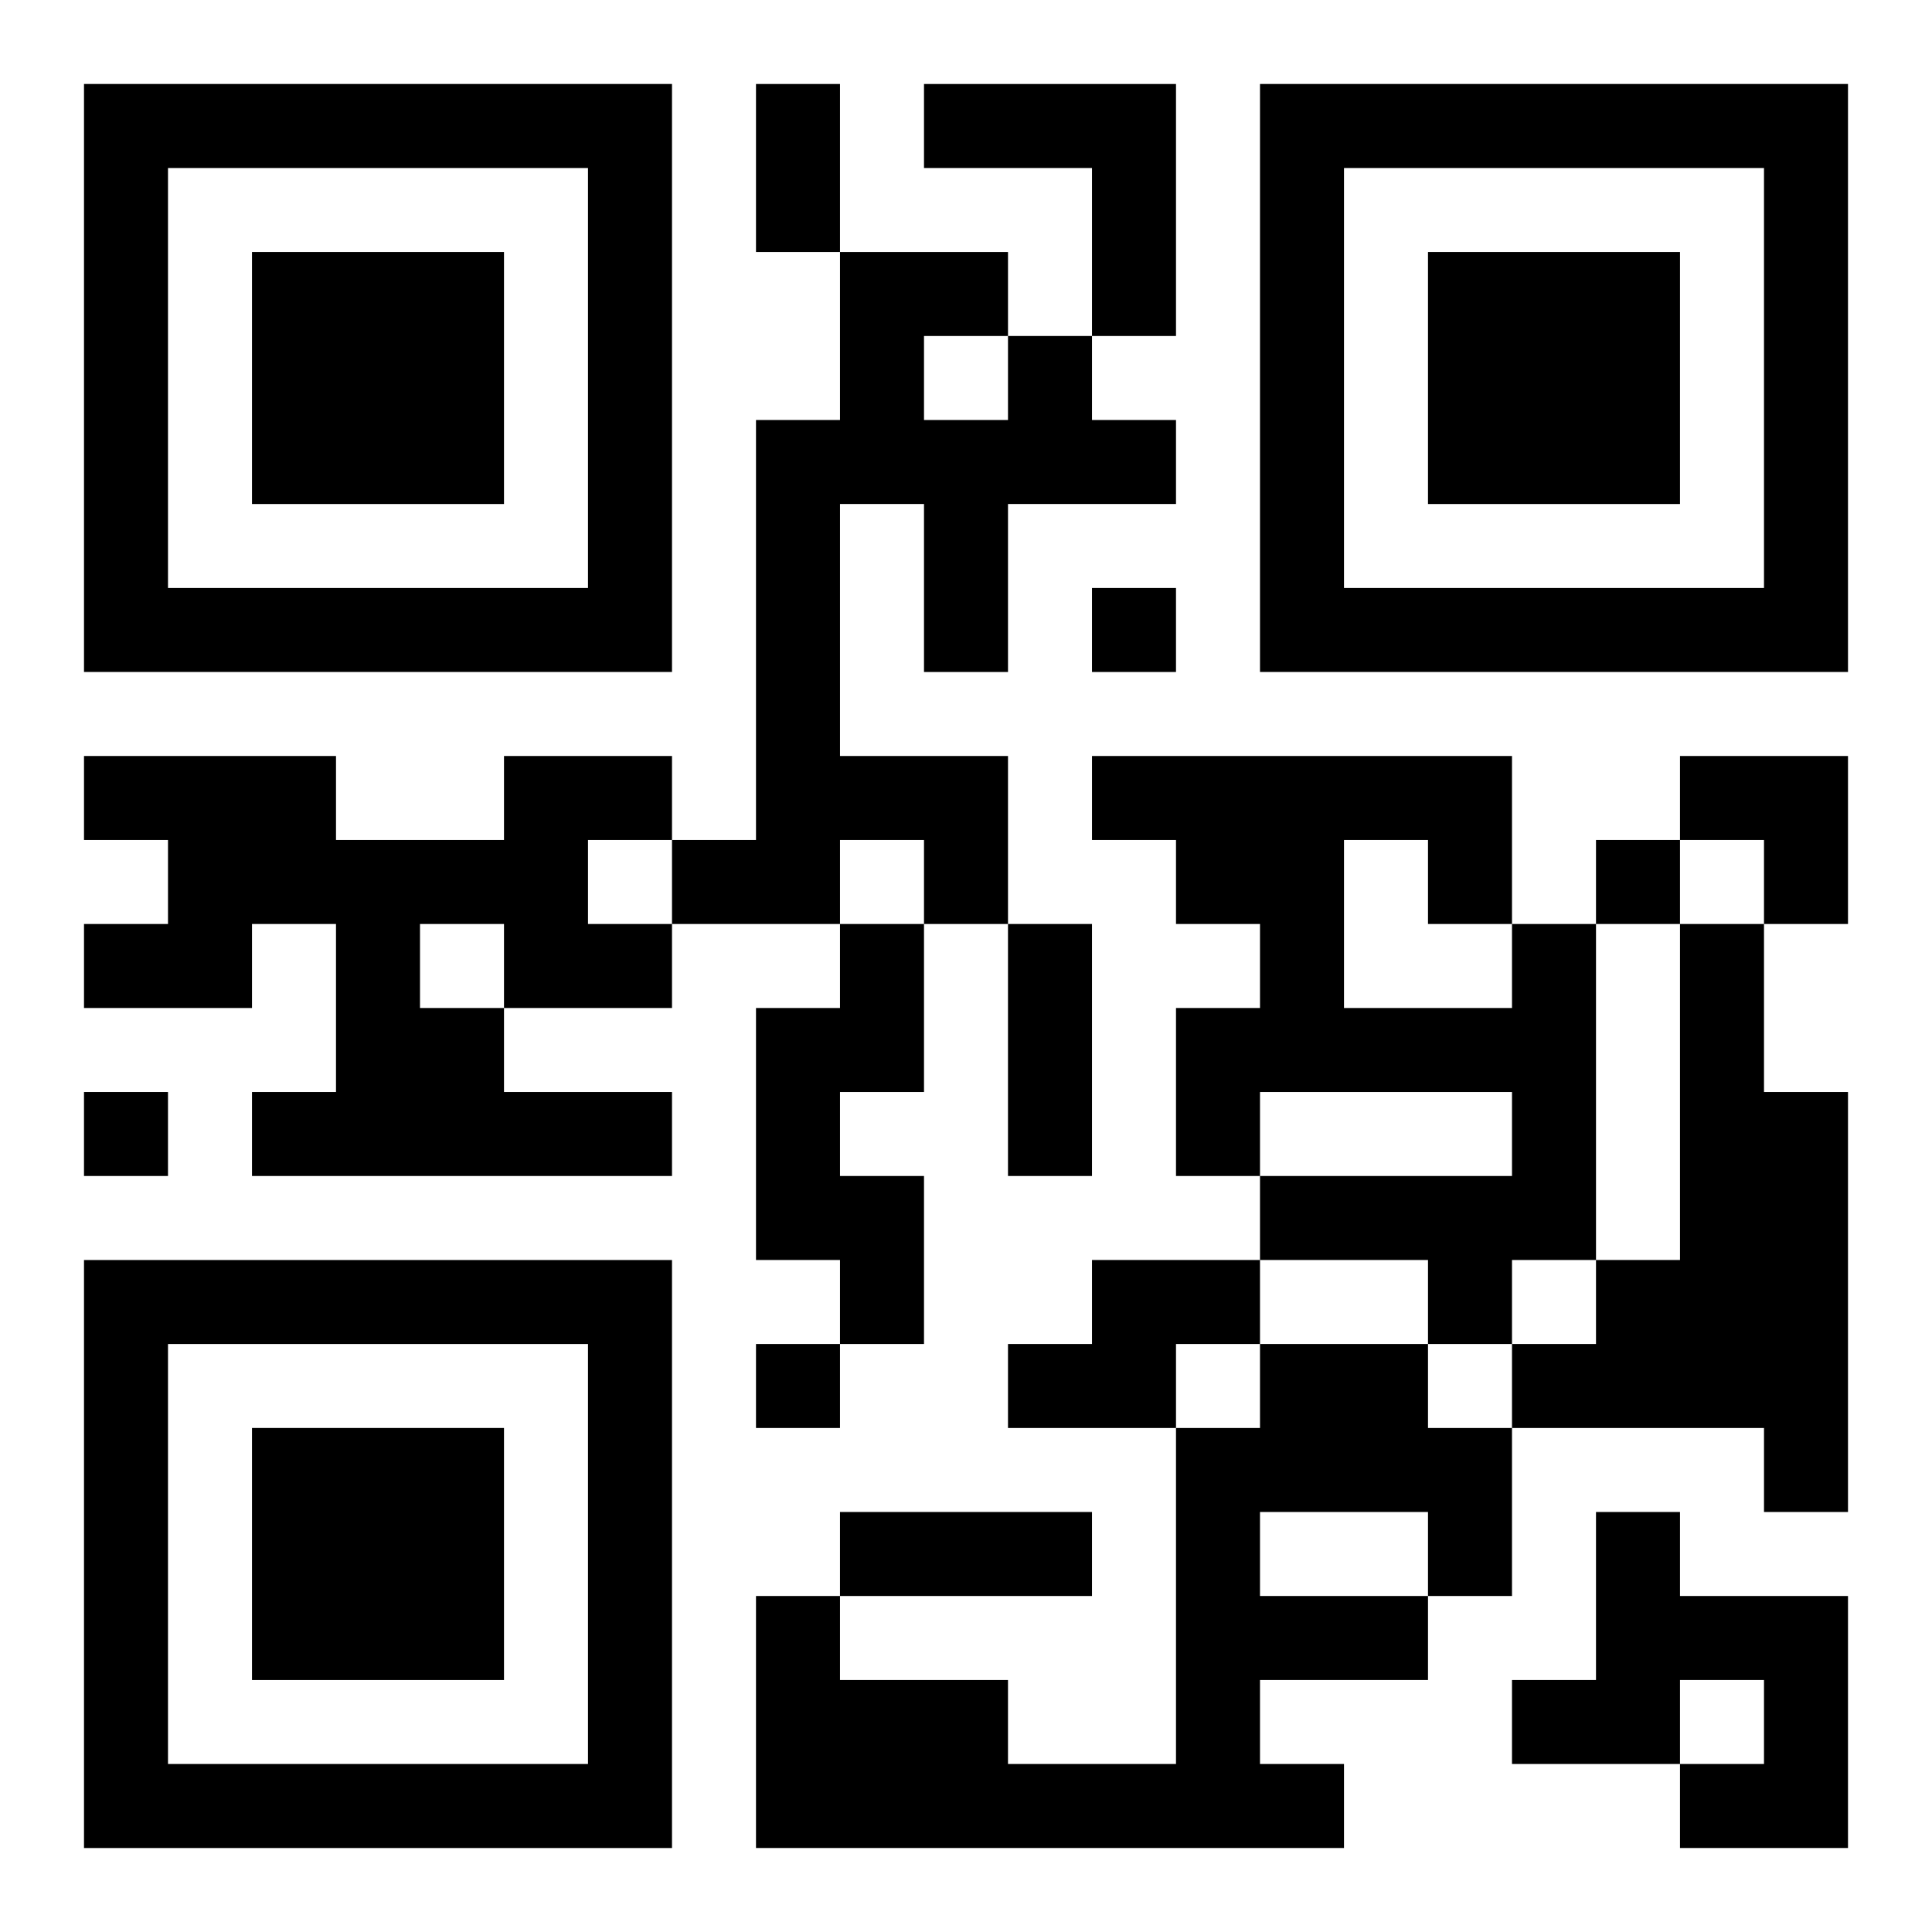
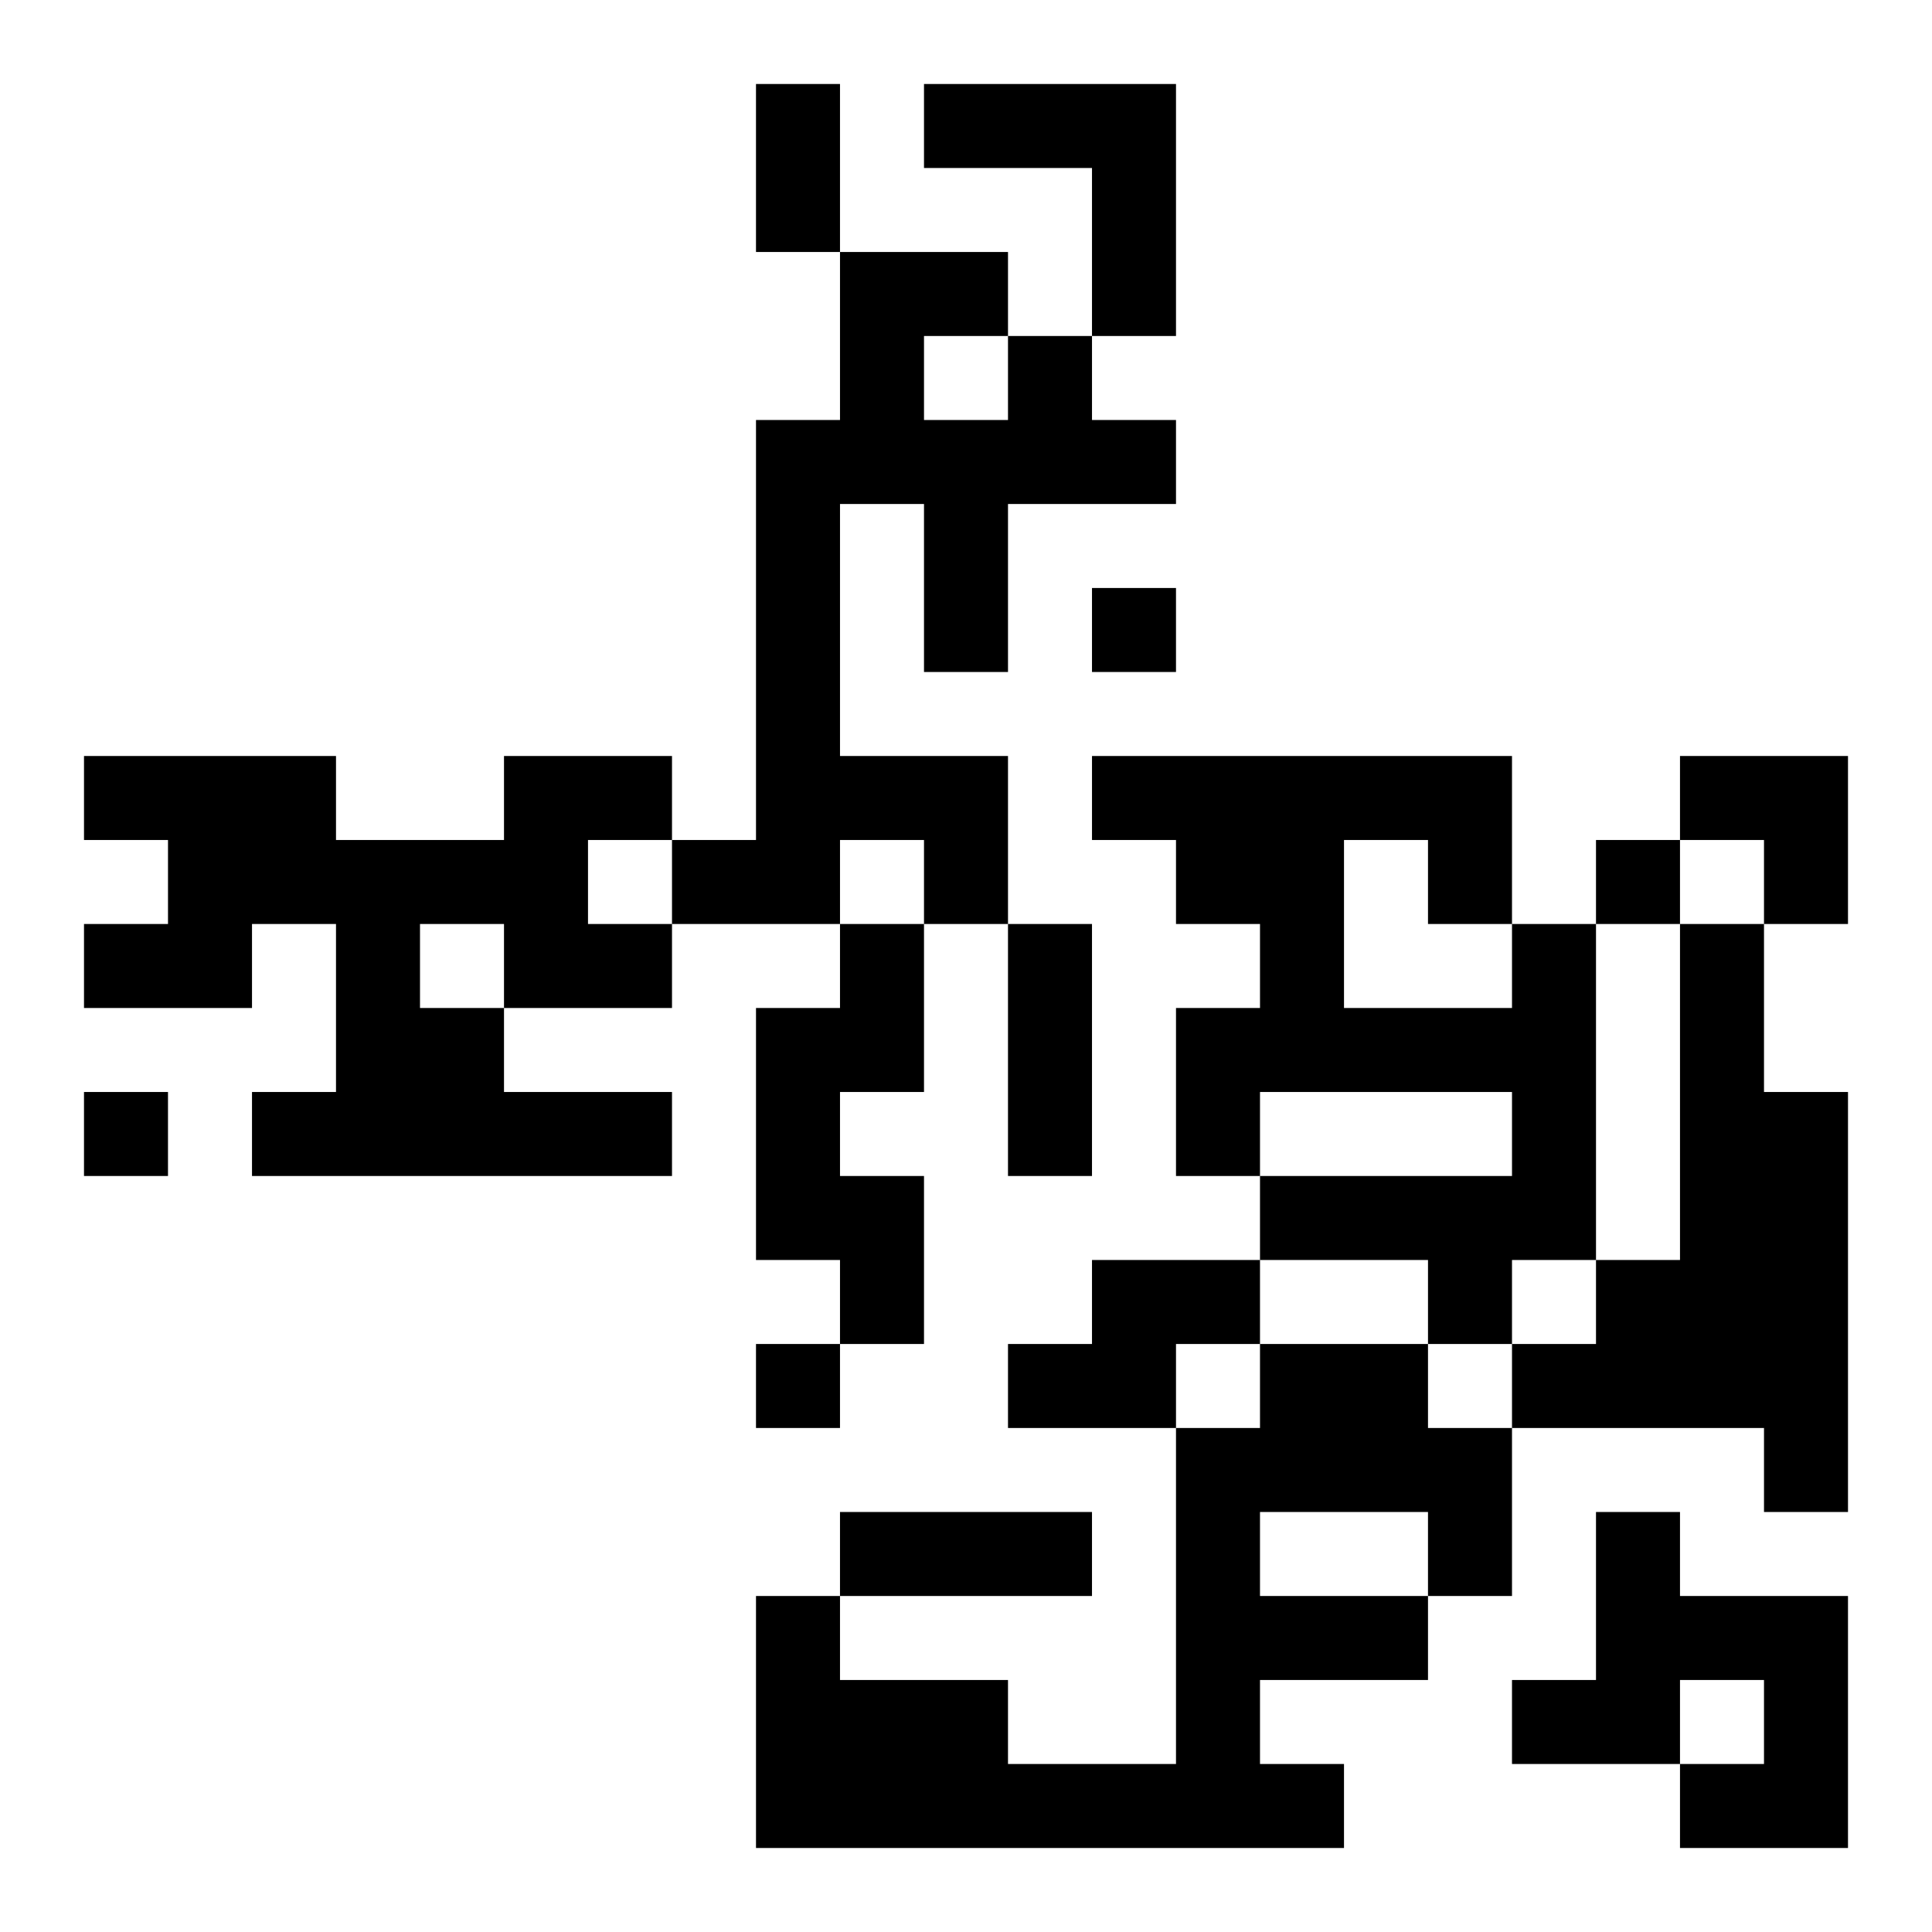
<svg xmlns="http://www.w3.org/2000/svg" xmlns:xlink="http://www.w3.org/1999/xlink" width="250" height="250" baseProfile="full" version="1.1" viewBox="-1 -1 23 23">
  <symbol id="a">
-     <path d="m0 7v7h7v-7h-7zm1 1h5v5h-5v-5zm1 1v3h3v-3h-3z" />
-   </symbol>
+     </symbol>
  <use y="-7" xlink:href="#a" />
  <use y="7" xlink:href="#a" />
  <use x="14" y="-7" xlink:href="#a" />
  <path d="m10 0h3v3h-1v-2h-2v-1m1 3h1v1h1v1h-2v2h-1v-2h-1v3h2v2h-1v-1h-1v1h-2v-1h1v-5h1v-2h2v1m-1 0v1h1v-1h-1m-5 5h2v1h-1v1h1v1h-2v1h2v1h-5v-1h1v-2h-1v1h-2v-1h1v-1h-1v-1h3v1h2v-1m-1 2v1h1v-1h-1m5 0h1v2h-1v1h1v2h-1v-1h-1v-3h1v-1m8 0h1v4h-1v1h-1v-1h-2v-1h3v-1h-3v1h-1v-2h1v-1h-1v-1h-1v-1h5v2m-2-1v2h2v-1h-1v-1h-1m4 1h1v2h1v5h-1v-1h-3v-1h1v-1h1v-4m-7 4h2v1h-1v1h-2v-1h1v-1m2 1h2v1h1v2h-1v1h-2v1h1v1h-7v-3h1v1h2v1h2v-4h1v-1m0 2v1h2v-1h-2m4 0h1v1h2v3h-2v-1h1v-1h-1v1h-2v-1h1v-2m-6-11v1h1v-1h-1m6 3v1h1v-1h-1m-18 3v1h1v-1h-1m8 3v1h1v-1h-1m0-15h1v2h-1v-2m3 10h1v3h-1v-3m-2 7h3v1h-3v-1m10-9h2v2h-1v-1h-1z" />
</svg>